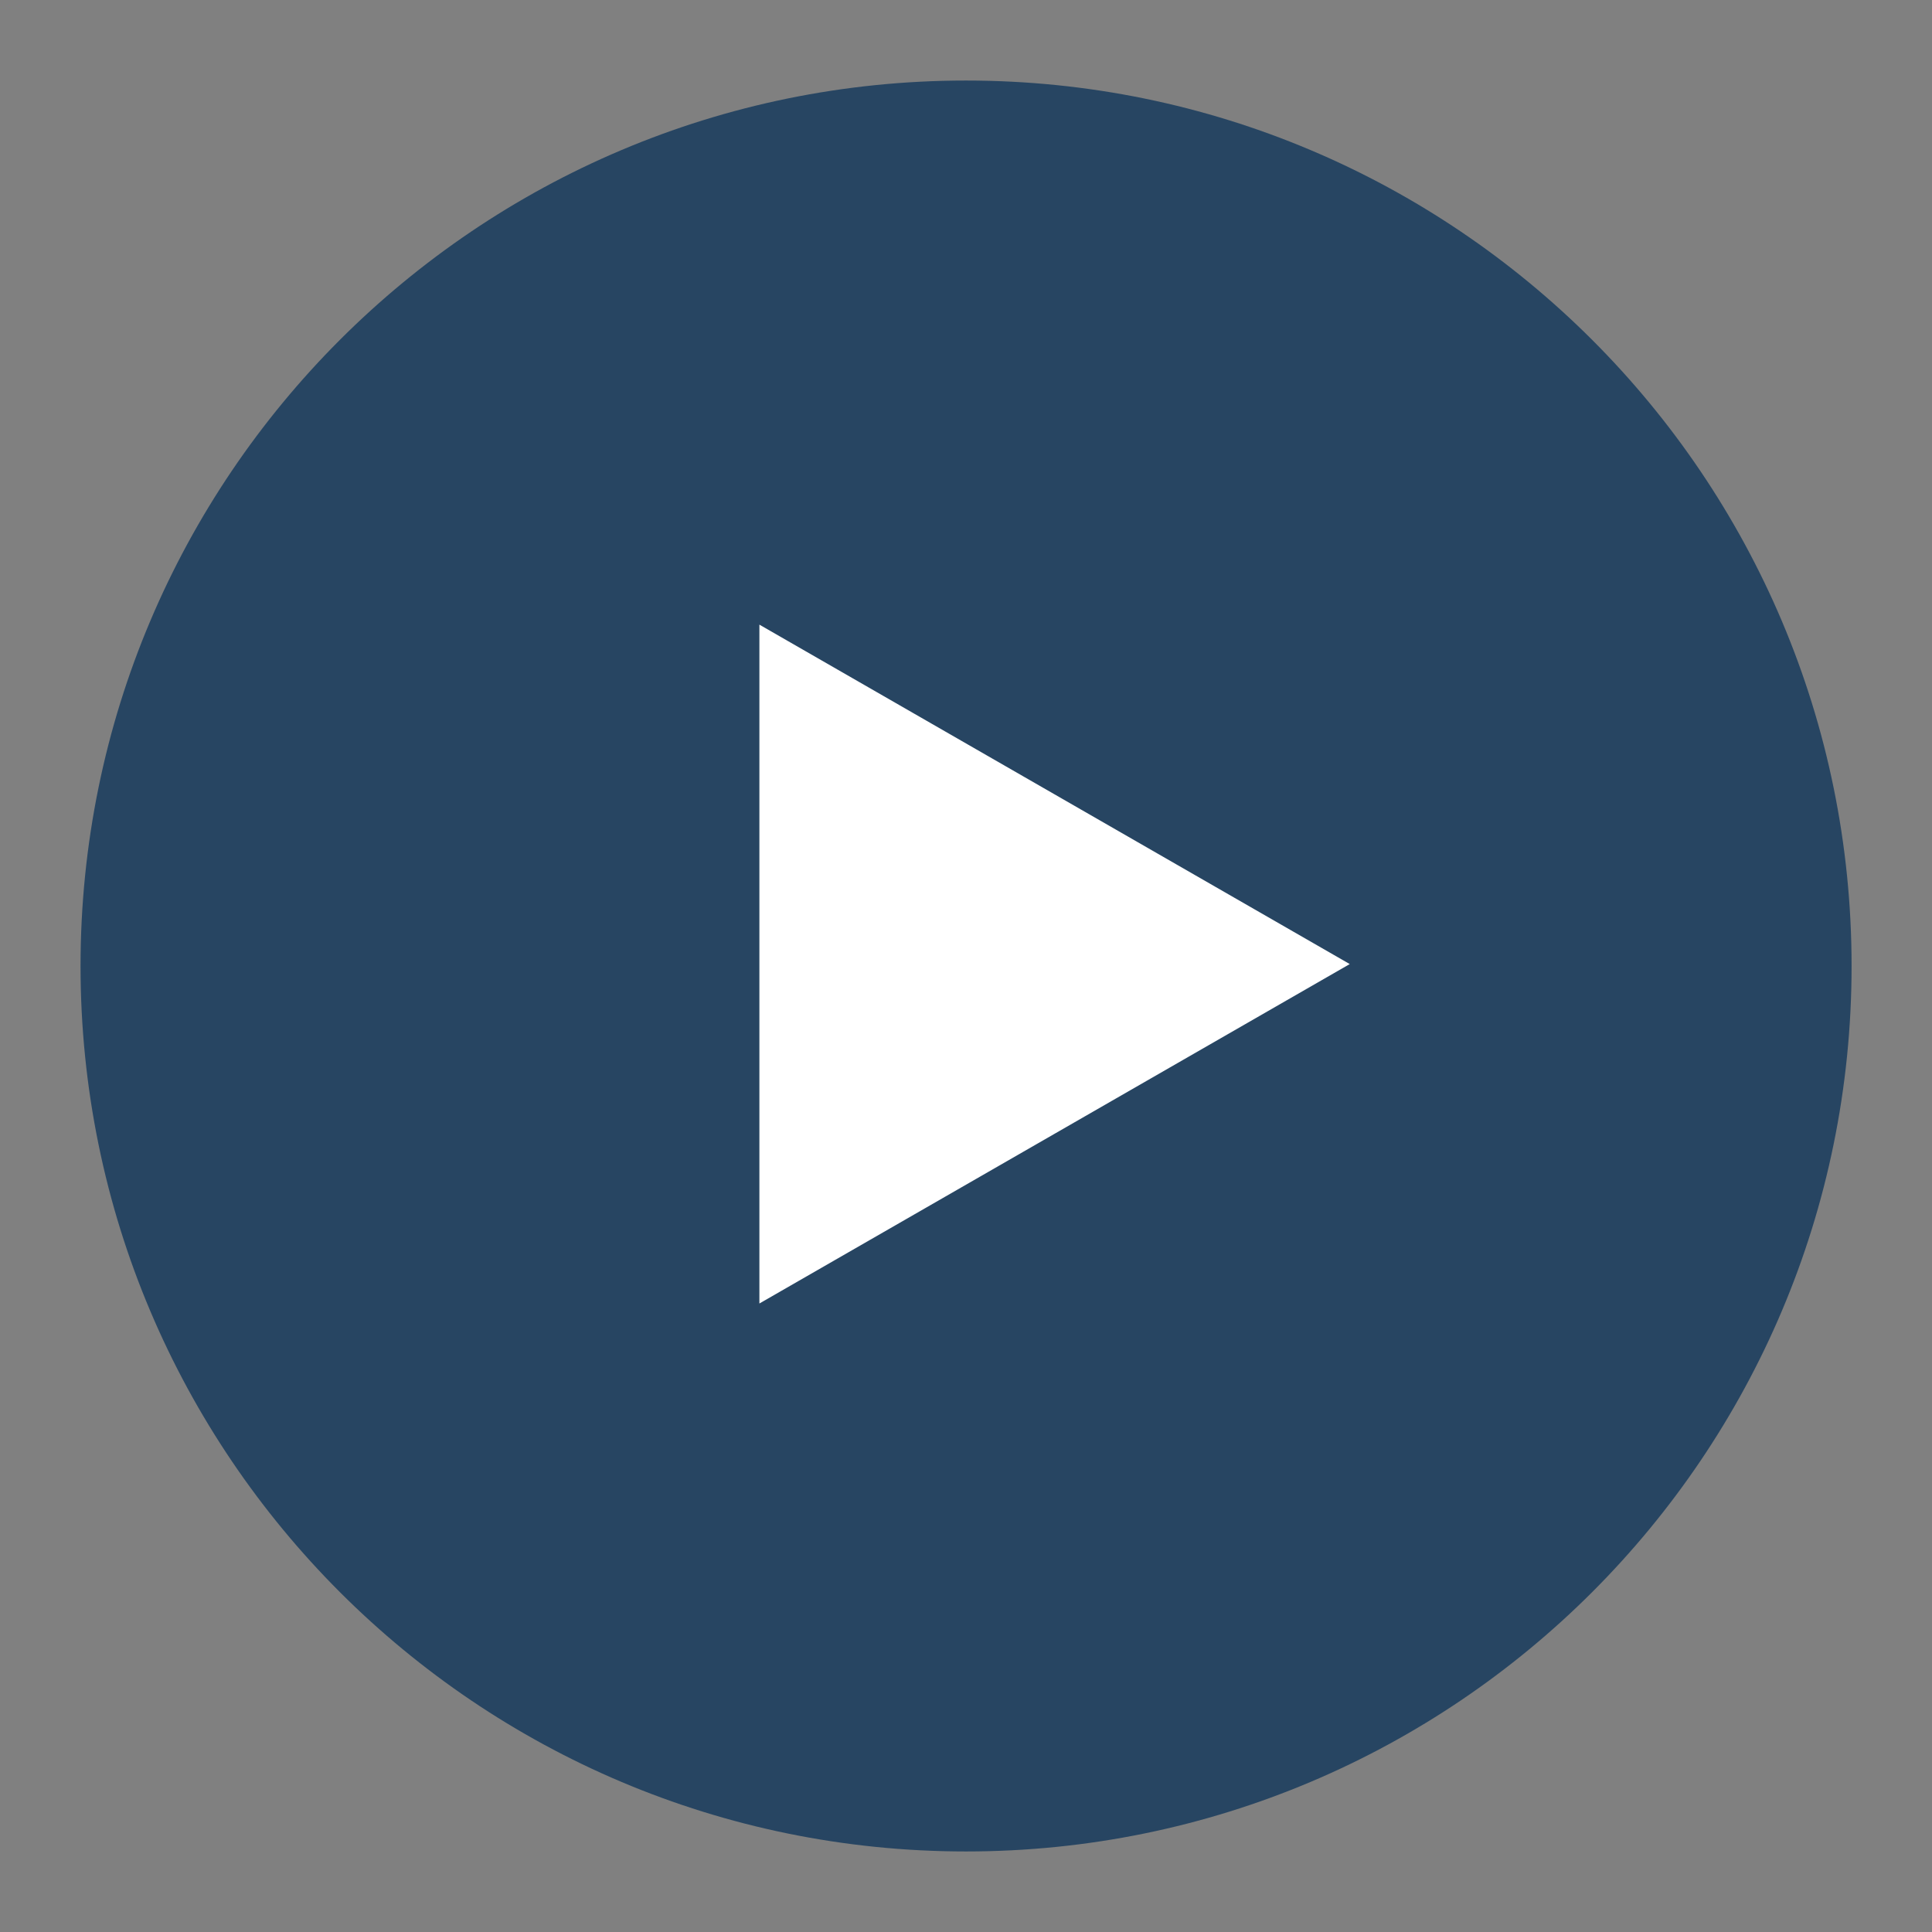
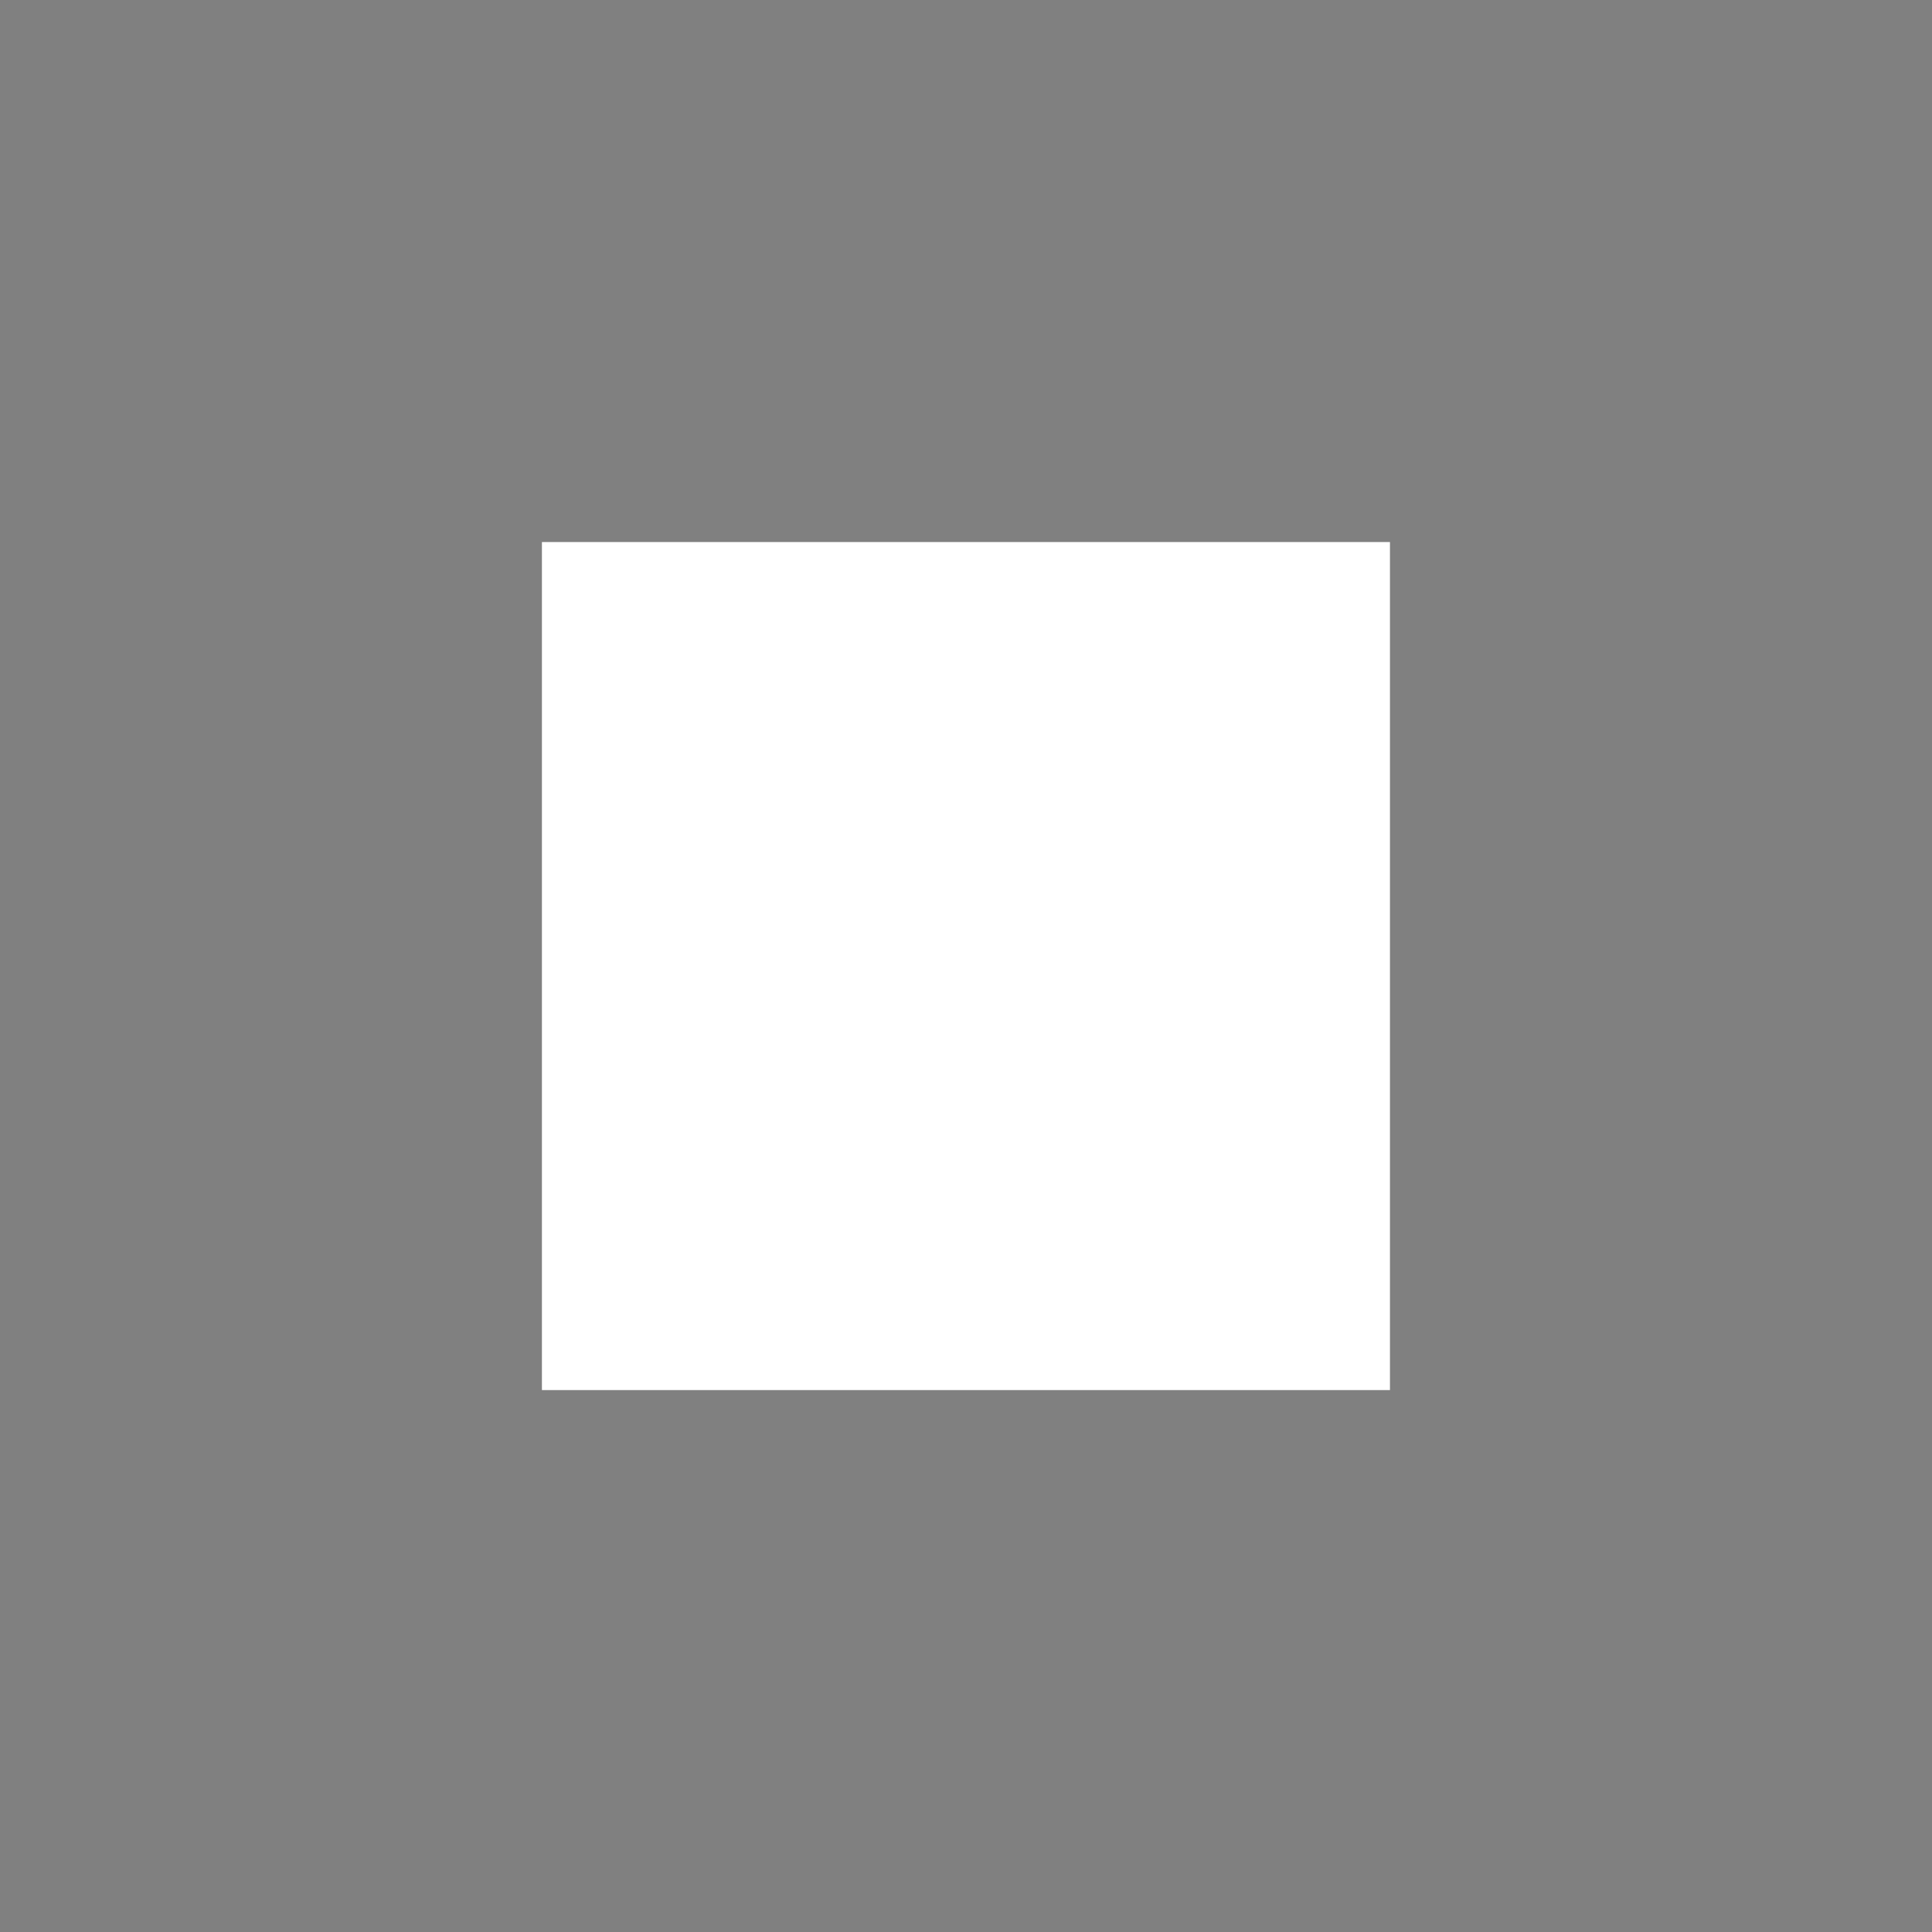
<svg xmlns="http://www.w3.org/2000/svg" width="16" height="16" viewBox="0 0 16 16" fill="none">
  <rect x="0" y="0" width="16" height="16" fill="#808080" stroke="none" />
  <g clip-path="url(#clip0_1333_7100)">
    <rect x="4.488" y="4.489" width="7.023" height="7.023" fill="white" />
-     <path fill-rule="evenodd" clip-rule="evenodd" d="M15.334 8C15.334 12.05 12.05 15.333 8 15.333C3.95 15.333 0.667 12.05 0.667 8C0.667 3.95 3.95 0.667 8 0.667C12.05 0.667 15.334 3.95 15.334 8ZM6.289 10.795L11.178 7.984L6.289 5.173V10.795Z" fill="#274562" />
  </g>
  <defs>
    <clipPath id="clip0_1333_7100">
      <rect width="16" height="16" fill="white" />
    </clipPath>
  </defs>
</svg>